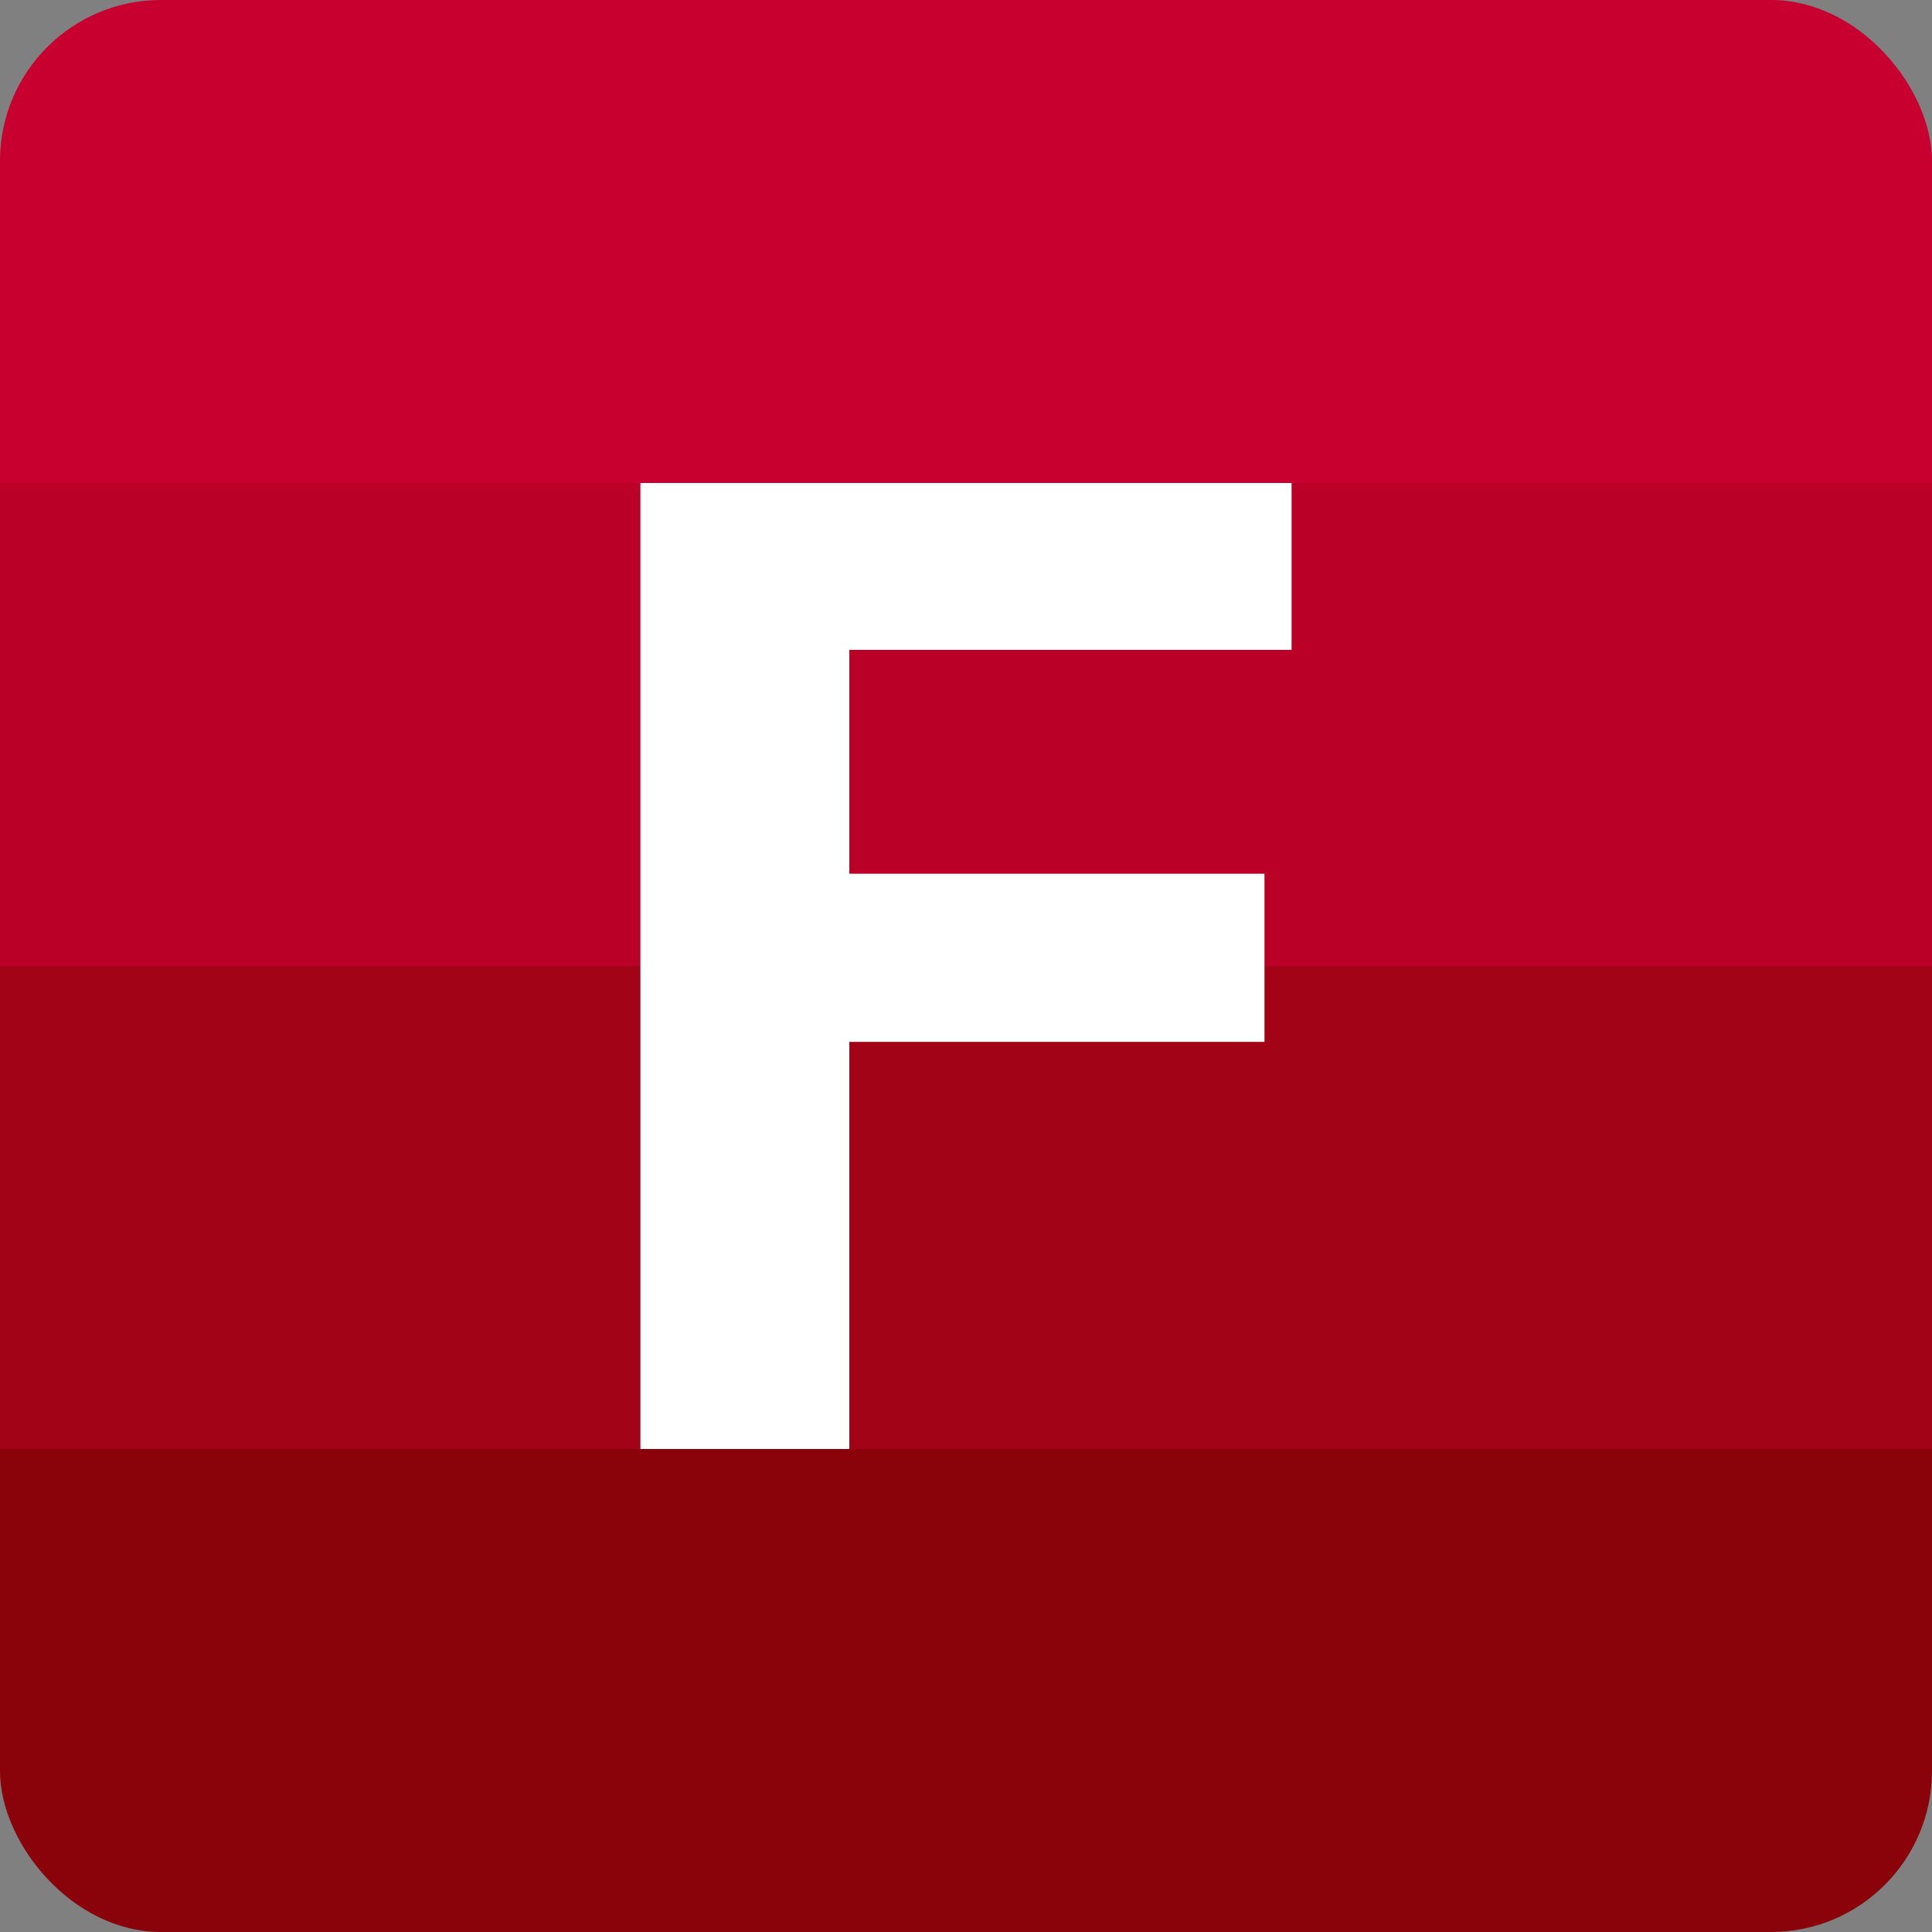
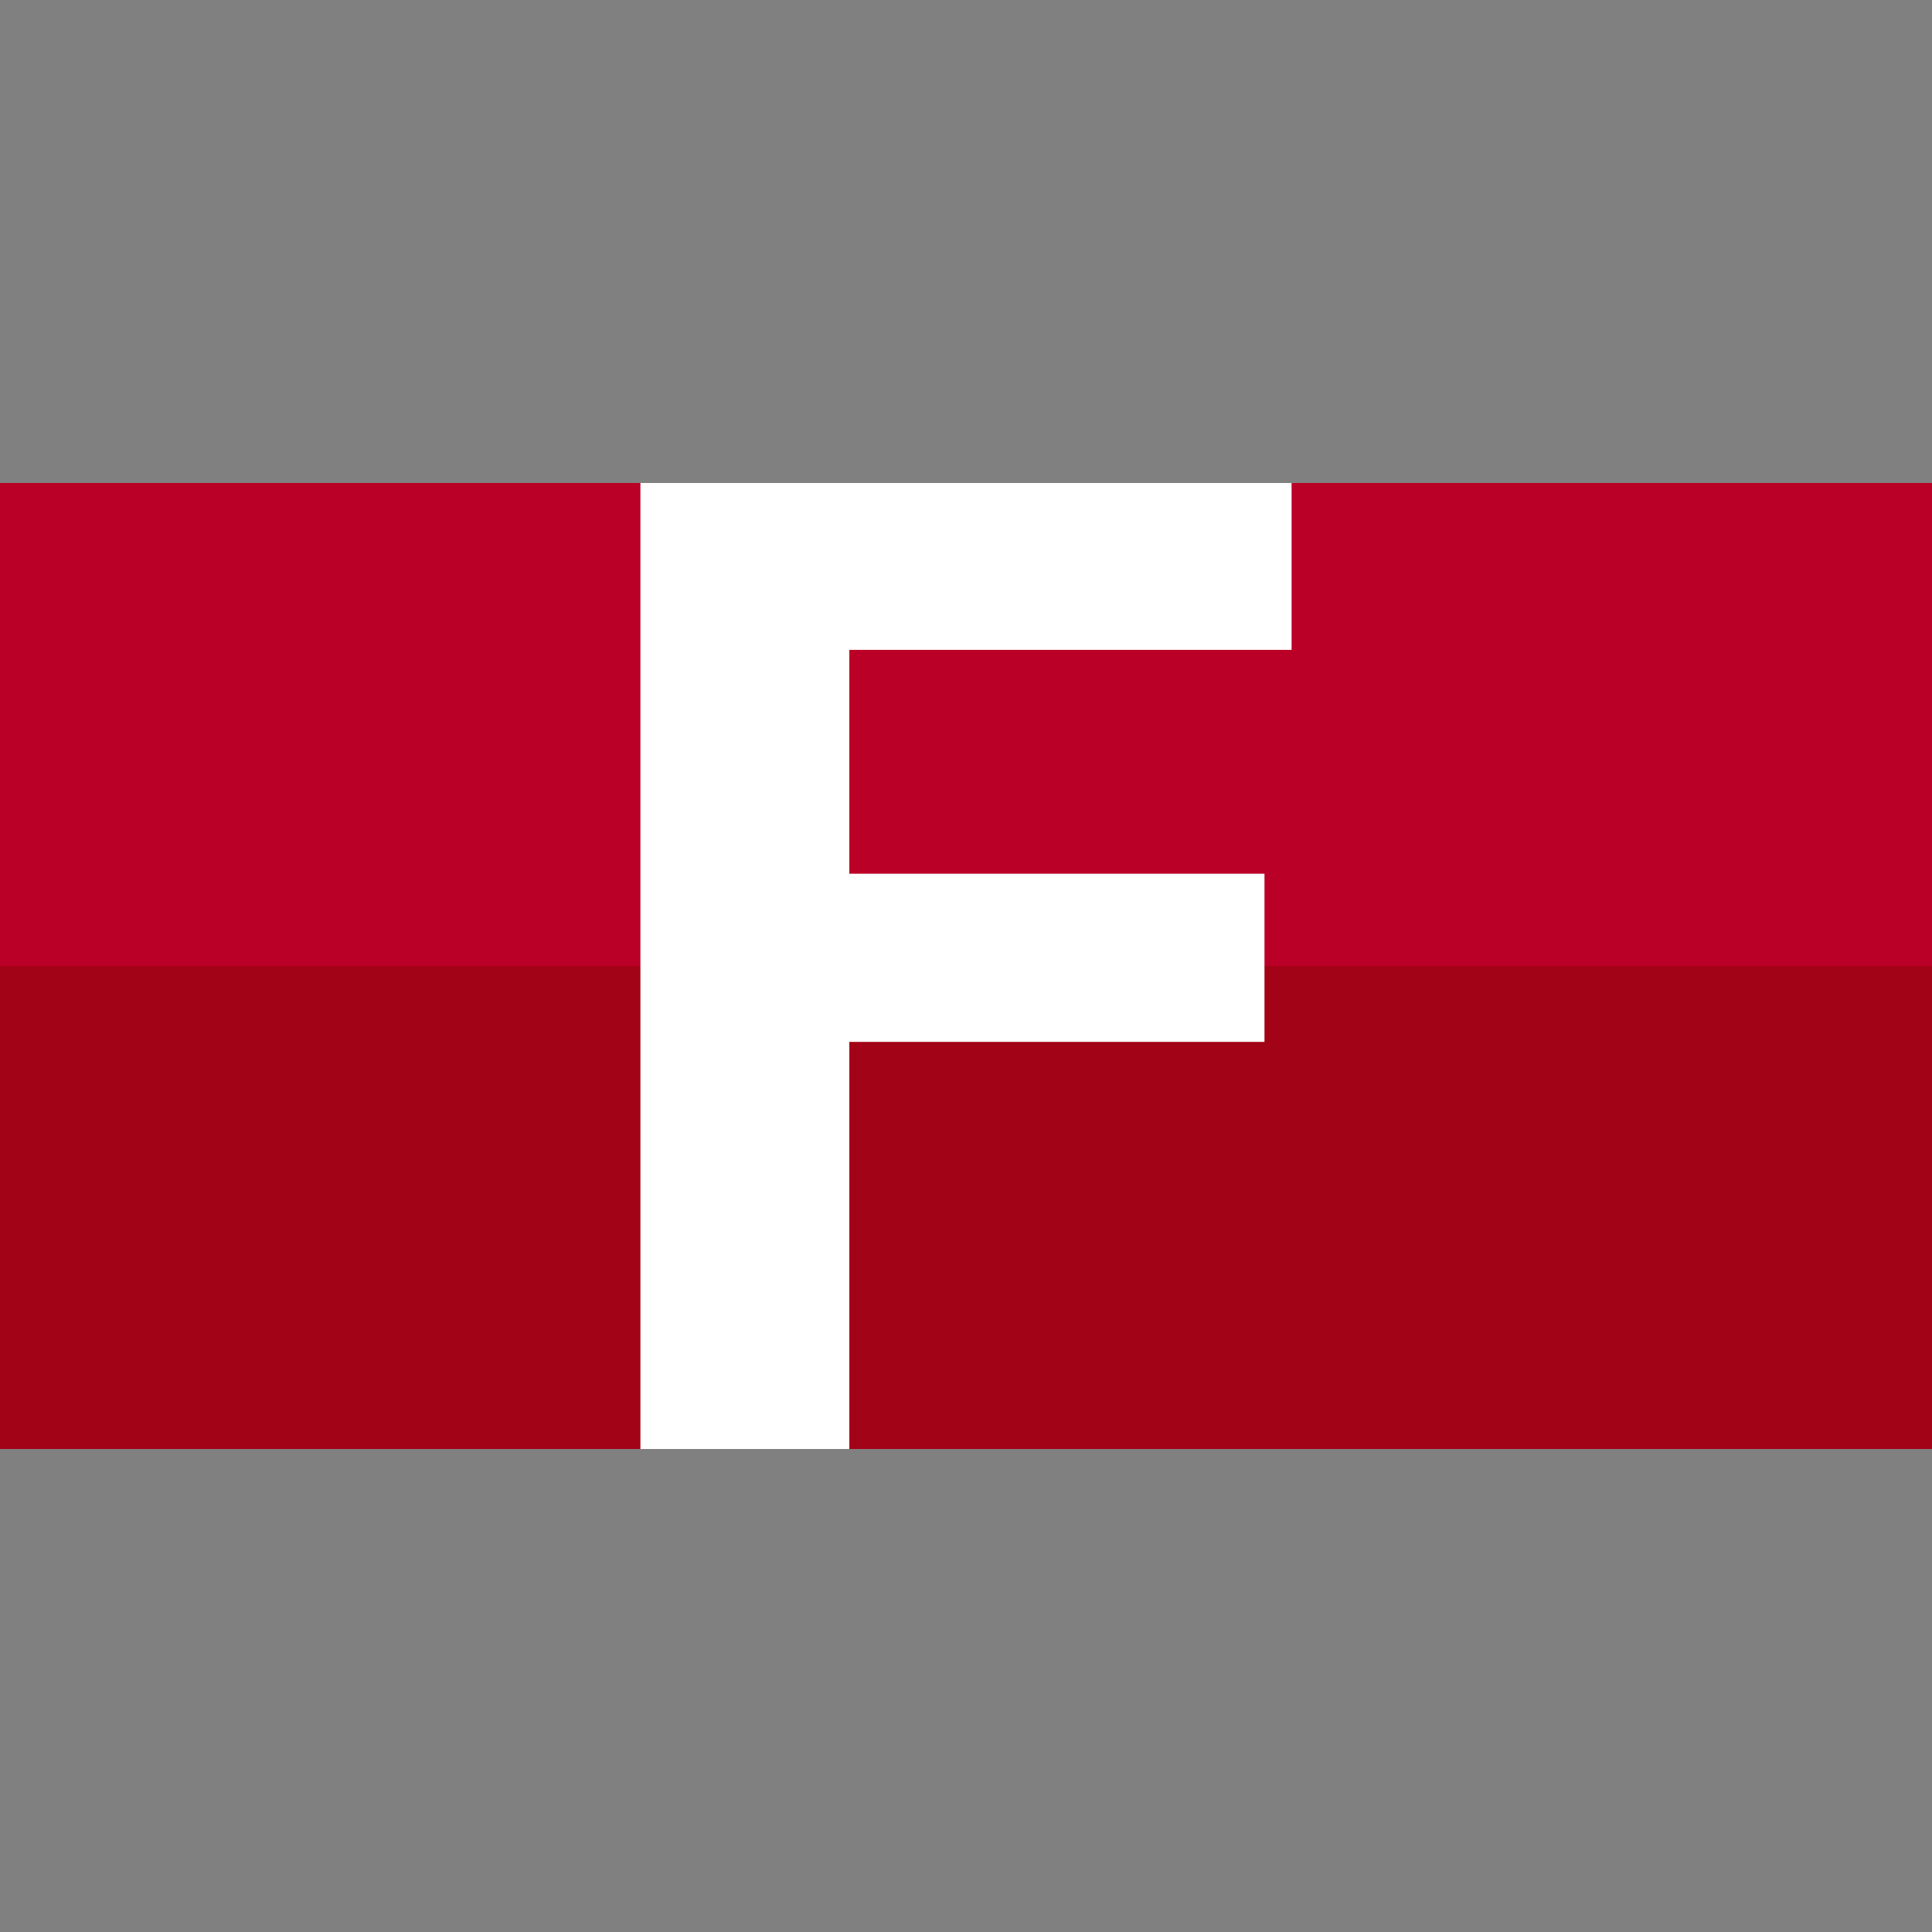
<svg xmlns="http://www.w3.org/2000/svg" viewBox="0 0 1080 1080">
  <rect x="0" y="0" width="1080" height="1080" fill="#808080" stroke="none" />
  <defs>
    <style>.cls-1{fill:none;}.cls-2{clip-path:url(#clip-path);}.cls-3{fill:#c7002f;}.cls-4{fill:#bb0027;}.cls-5{fill:#a30316;}.cls-6{fill:#8a030a;}.cls-7{fill:#fff;}</style>
    <clipPath id="clip-path">
      <rect id="round" class="cls-1" width="1080" height="1080" rx="90" />
    </clipPath>
  </defs>
  <title>fintables logo</title>
  <g id="Layer_2" data-name="Layer 2">
    <g id="Layer_1-2" data-name="Layer 1">
      <g class="cls-2">
-         <rect class="cls-3" width="1080" height="270" />
        <rect class="cls-4" y="270" width="1080" height="270" />
        <rect class="cls-5" y="540" width="1080" height="270" />
-         <rect class="cls-6" y="810" width="1080" height="270" />
        <path class="cls-7" d="M358,810V270H722v93.29H474.78V488.43H706.85v94H474.78V810Z" />
      </g>
    </g>
  </g>
</svg>